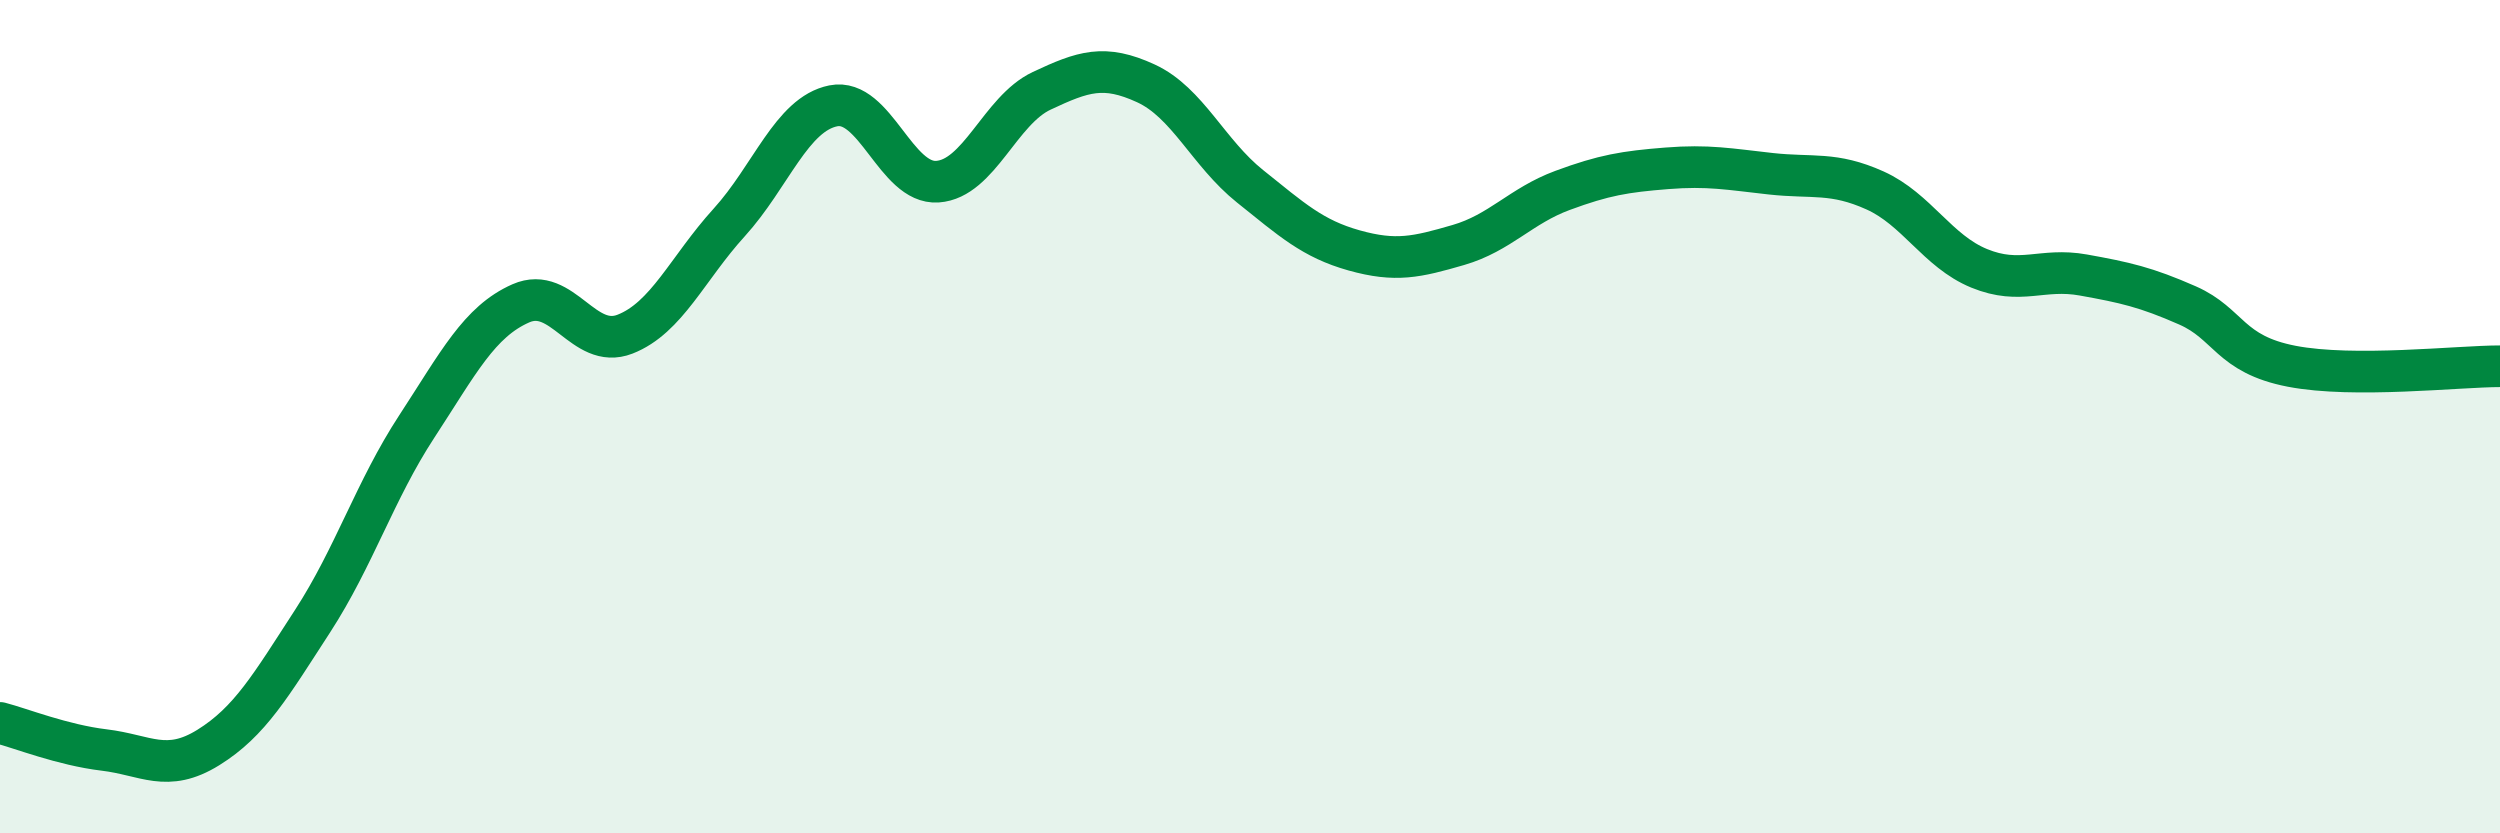
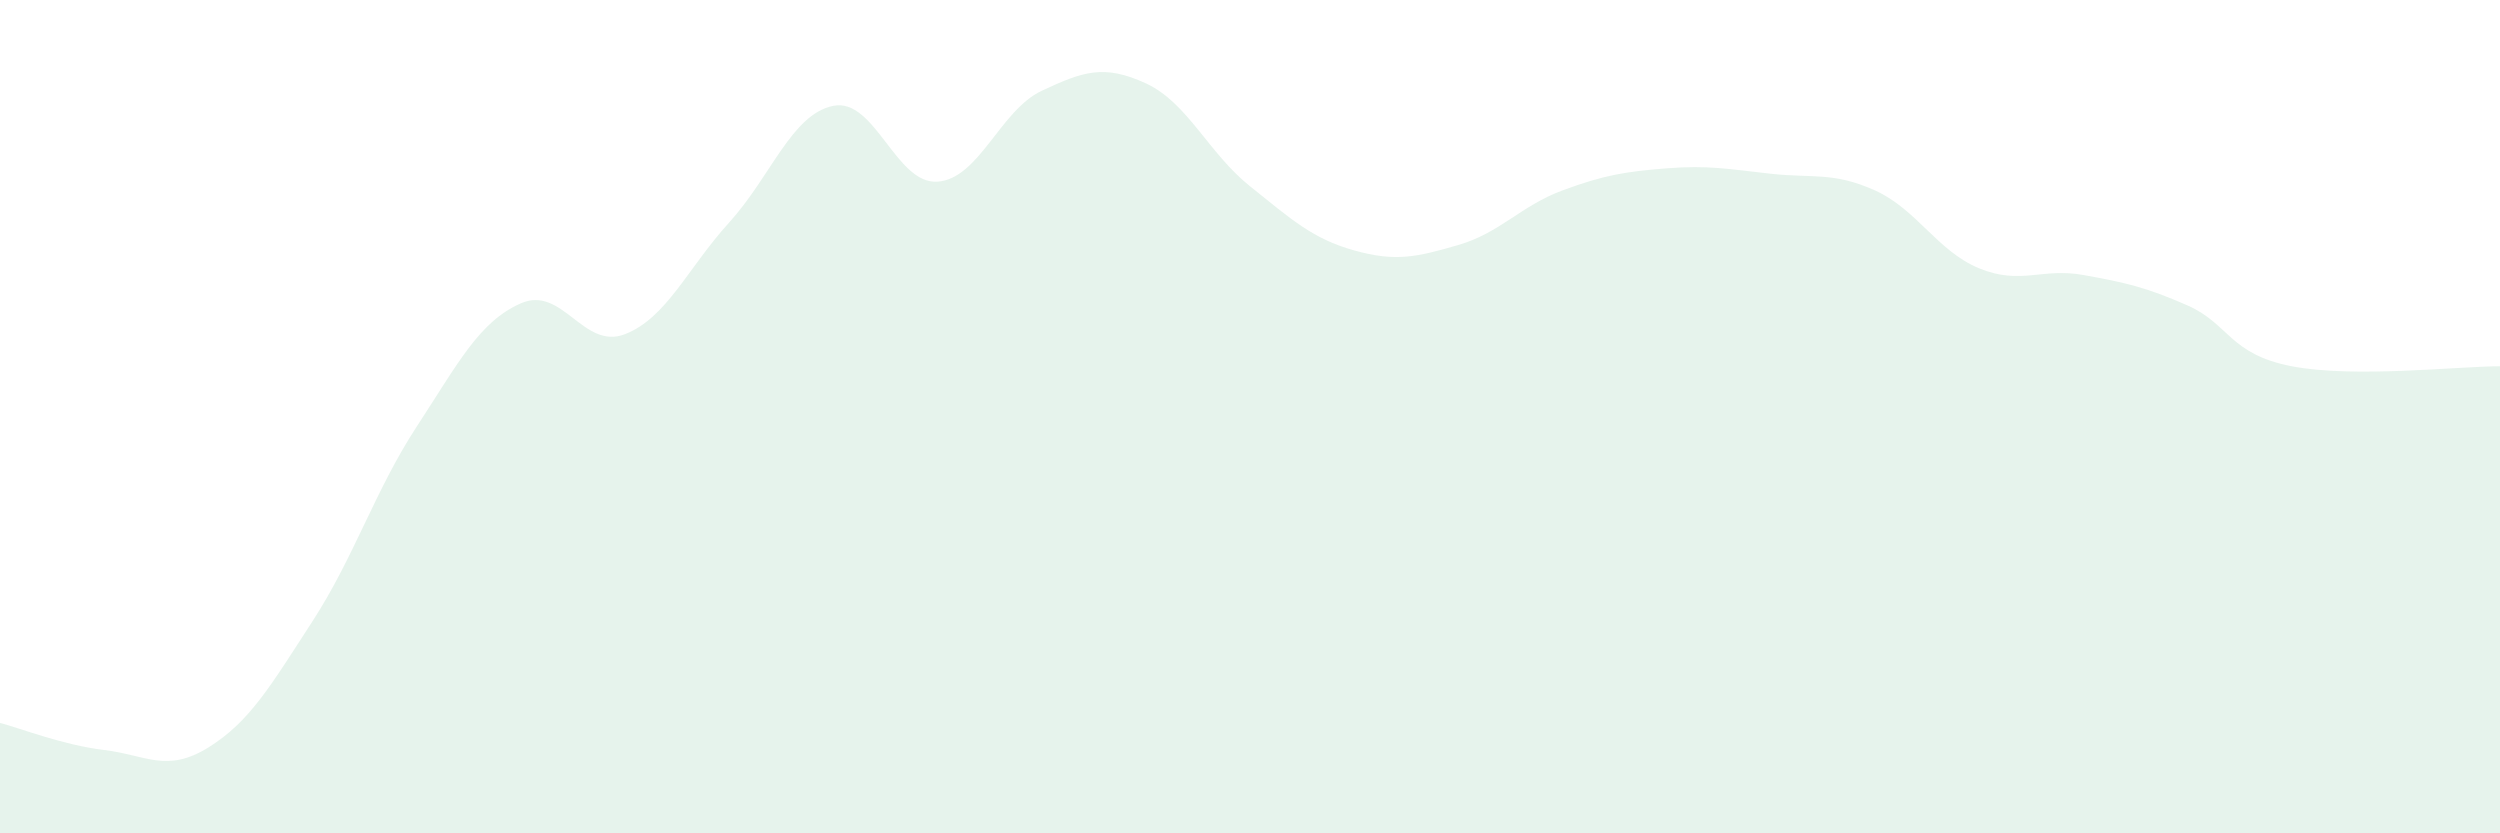
<svg xmlns="http://www.w3.org/2000/svg" width="60" height="20" viewBox="0 0 60 20">
  <path d="M 0,17.35 C 0.5,17.48 1.5,17.88 2.5,18 C 3.5,18.12 4,18.56 5,17.94 C 6,17.32 6.5,16.45 7.5,14.91 C 8.5,13.37 9,11.77 10,10.24 C 11,8.71 11.5,7.72 12.5,7.28 C 13.5,6.84 14,8.41 15,8.02 C 16,7.63 16.5,6.44 17.5,5.34 C 18.5,4.24 19,2.74 20,2.54 C 21,2.34 21.5,4.43 22.5,4.36 C 23.5,4.29 24,2.65 25,2.18 C 26,1.71 26.5,1.54 27.5,2 C 28.5,2.46 29,3.67 30,4.47 C 31,5.27 31.5,5.73 32.5,6.01 C 33.5,6.29 34,6.17 35,5.88 C 36,5.59 36.5,4.94 37.5,4.57 C 38.5,4.2 39,4.12 40,4.04 C 41,3.96 41.5,4.06 42.5,4.17 C 43.5,4.28 44,4.12 45,4.57 C 46,5.02 46.5,6.03 47.5,6.44 C 48.5,6.85 49,6.42 50,6.6 C 51,6.78 51.5,6.89 52.5,7.33 C 53.5,7.77 53.5,8.5 55,8.79 C 56.5,9.08 59,8.79 60,8.79L60 20L0 20Z" fill="#008740" opacity="0.1" stroke-linecap="round" stroke-linejoin="round" />
-   <path d="M 0,17.35 C 0.5,17.48 1.5,17.88 2.5,18 C 3.5,18.12 4,18.56 5,17.94 C 6,17.32 6.5,16.45 7.5,14.91 C 8.5,13.37 9,11.77 10,10.24 C 11,8.71 11.5,7.72 12.5,7.28 C 13.5,6.84 14,8.41 15,8.02 C 16,7.63 16.5,6.44 17.5,5.34 C 18.5,4.24 19,2.74 20,2.54 C 21,2.34 21.5,4.43 22.5,4.36 C 23.5,4.29 24,2.65 25,2.18 C 26,1.71 26.5,1.54 27.5,2 C 28.5,2.46 29,3.67 30,4.47 C 31,5.27 31.5,5.73 32.5,6.01 C 33.5,6.29 34,6.17 35,5.88 C 36,5.59 36.5,4.94 37.5,4.57 C 38.5,4.2 39,4.12 40,4.04 C 41,3.96 41.5,4.06 42.5,4.17 C 43.5,4.28 44,4.12 45,4.57 C 46,5.02 46.5,6.03 47.5,6.44 C 48.5,6.85 49,6.42 50,6.6 C 51,6.78 51.5,6.89 52.5,7.33 C 53.5,7.77 53.5,8.5 55,8.79 C 56.5,9.08 59,8.79 60,8.79" stroke="#008740" stroke-width="1" fill="none" stroke-linecap="round" stroke-linejoin="round" />
</svg>